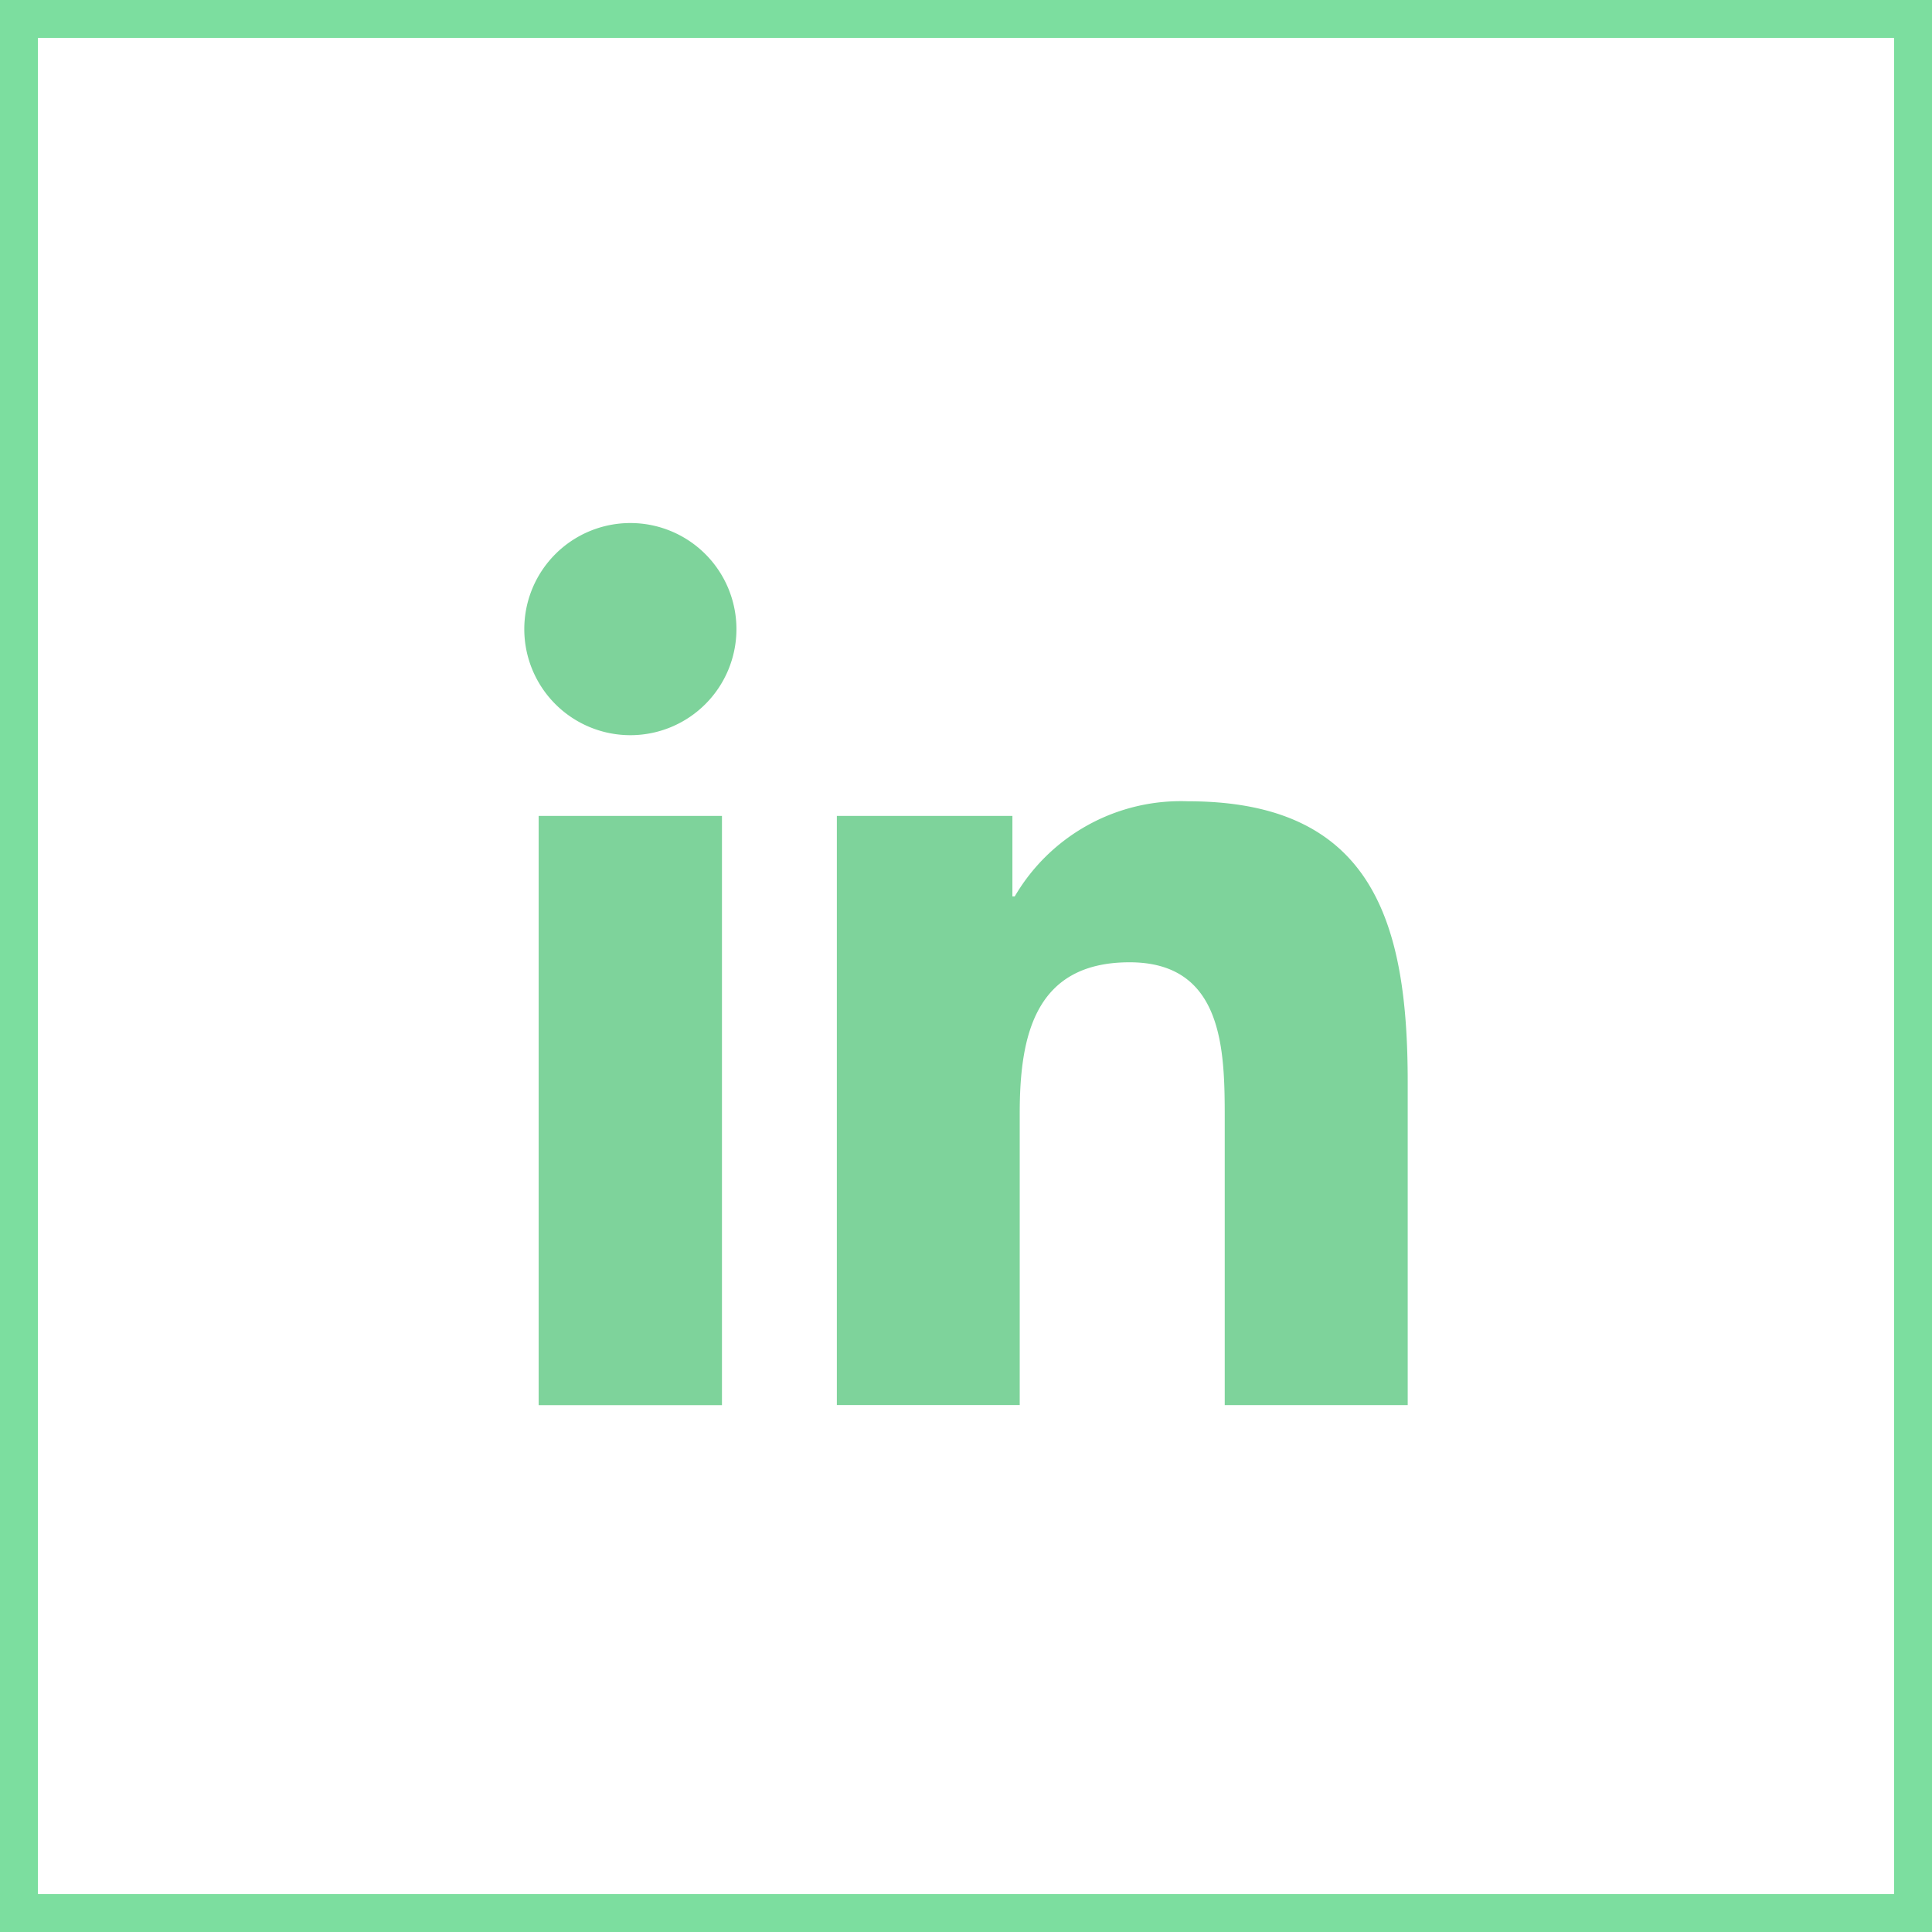
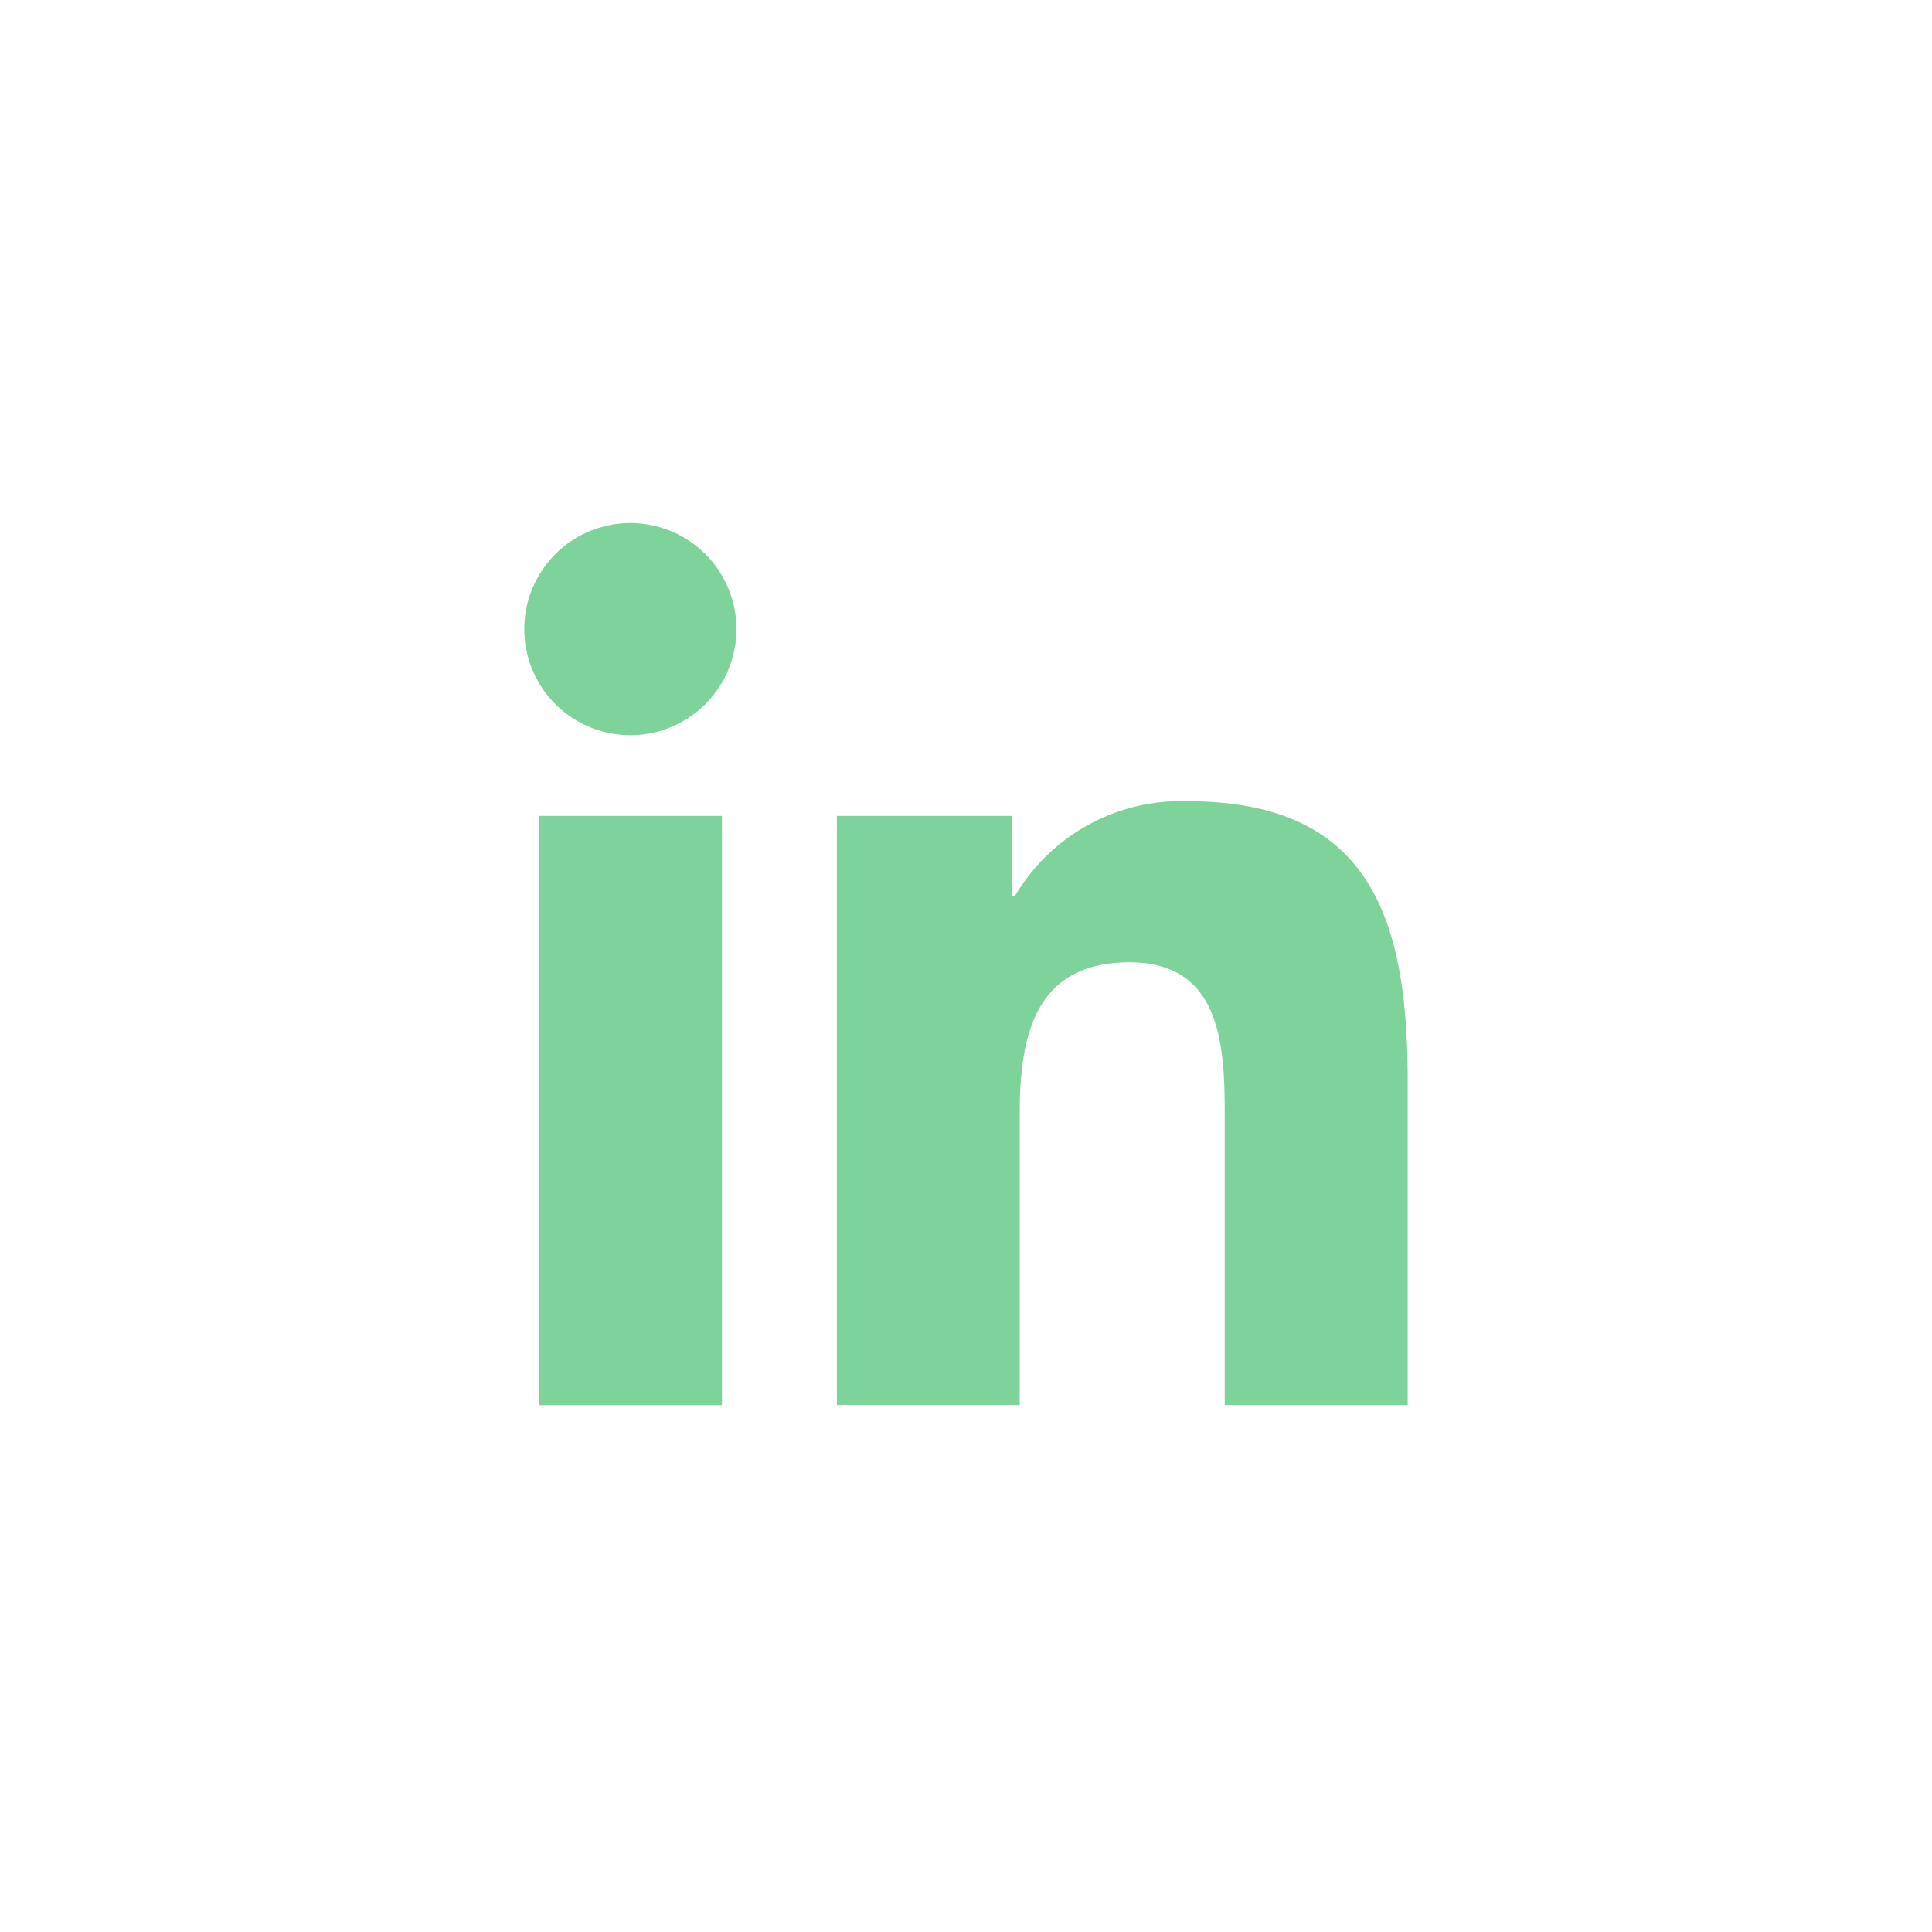
<svg xmlns="http://www.w3.org/2000/svg" width="51" height="51" viewBox="0 0 51 51">
  <g id="Group_112232" data-name="Group 112232" transform="translate(-457 -4725)">
    <g id="Path_111412" data-name="Path 111412" transform="translate(457 4725)" fill="none">
      <path d="M0,0H51V51H0Z" stroke="none" />
-       <path d="M 1 1 L 1 50 L 50 50 L 50 1 L 1 1 M 0 0 L 51 0 L 51 51 L 0 51 L 0 0 Z" stroke="none" fill="#7cde9f" />
    </g>
    <g id="Group_112231" data-name="Group 112231" transform="translate(470.836 4738.807)">
      <path id="Path_1555" data-name="Path 1555" d="M6.931,14.34H11.77V29.893H6.931ZM9.352,6.608a2.8,2.8,0,1,1-2.8,2.8,2.8,2.8,0,0,1,2.8-2.8" transform="translate(-6.548 -6.608)" fill="#7ed39b" />
      <path id="Path_1556" data-name="Path 1556" d="M18.705,17.812h4.634v2.126H23.4a5.078,5.078,0,0,1,4.574-2.512c4.894,0,5.8,3.22,5.8,7.409v8.53H28.944V25.8c0-1.8-.031-4.124-2.512-4.124-2.515,0-2.9,1.966-2.9,3.995v7.693H18.705V17.812Z" transform="translate(-10.45 -10.081)" fill="#7ed39b" />
    </g>
  </g>
</svg>